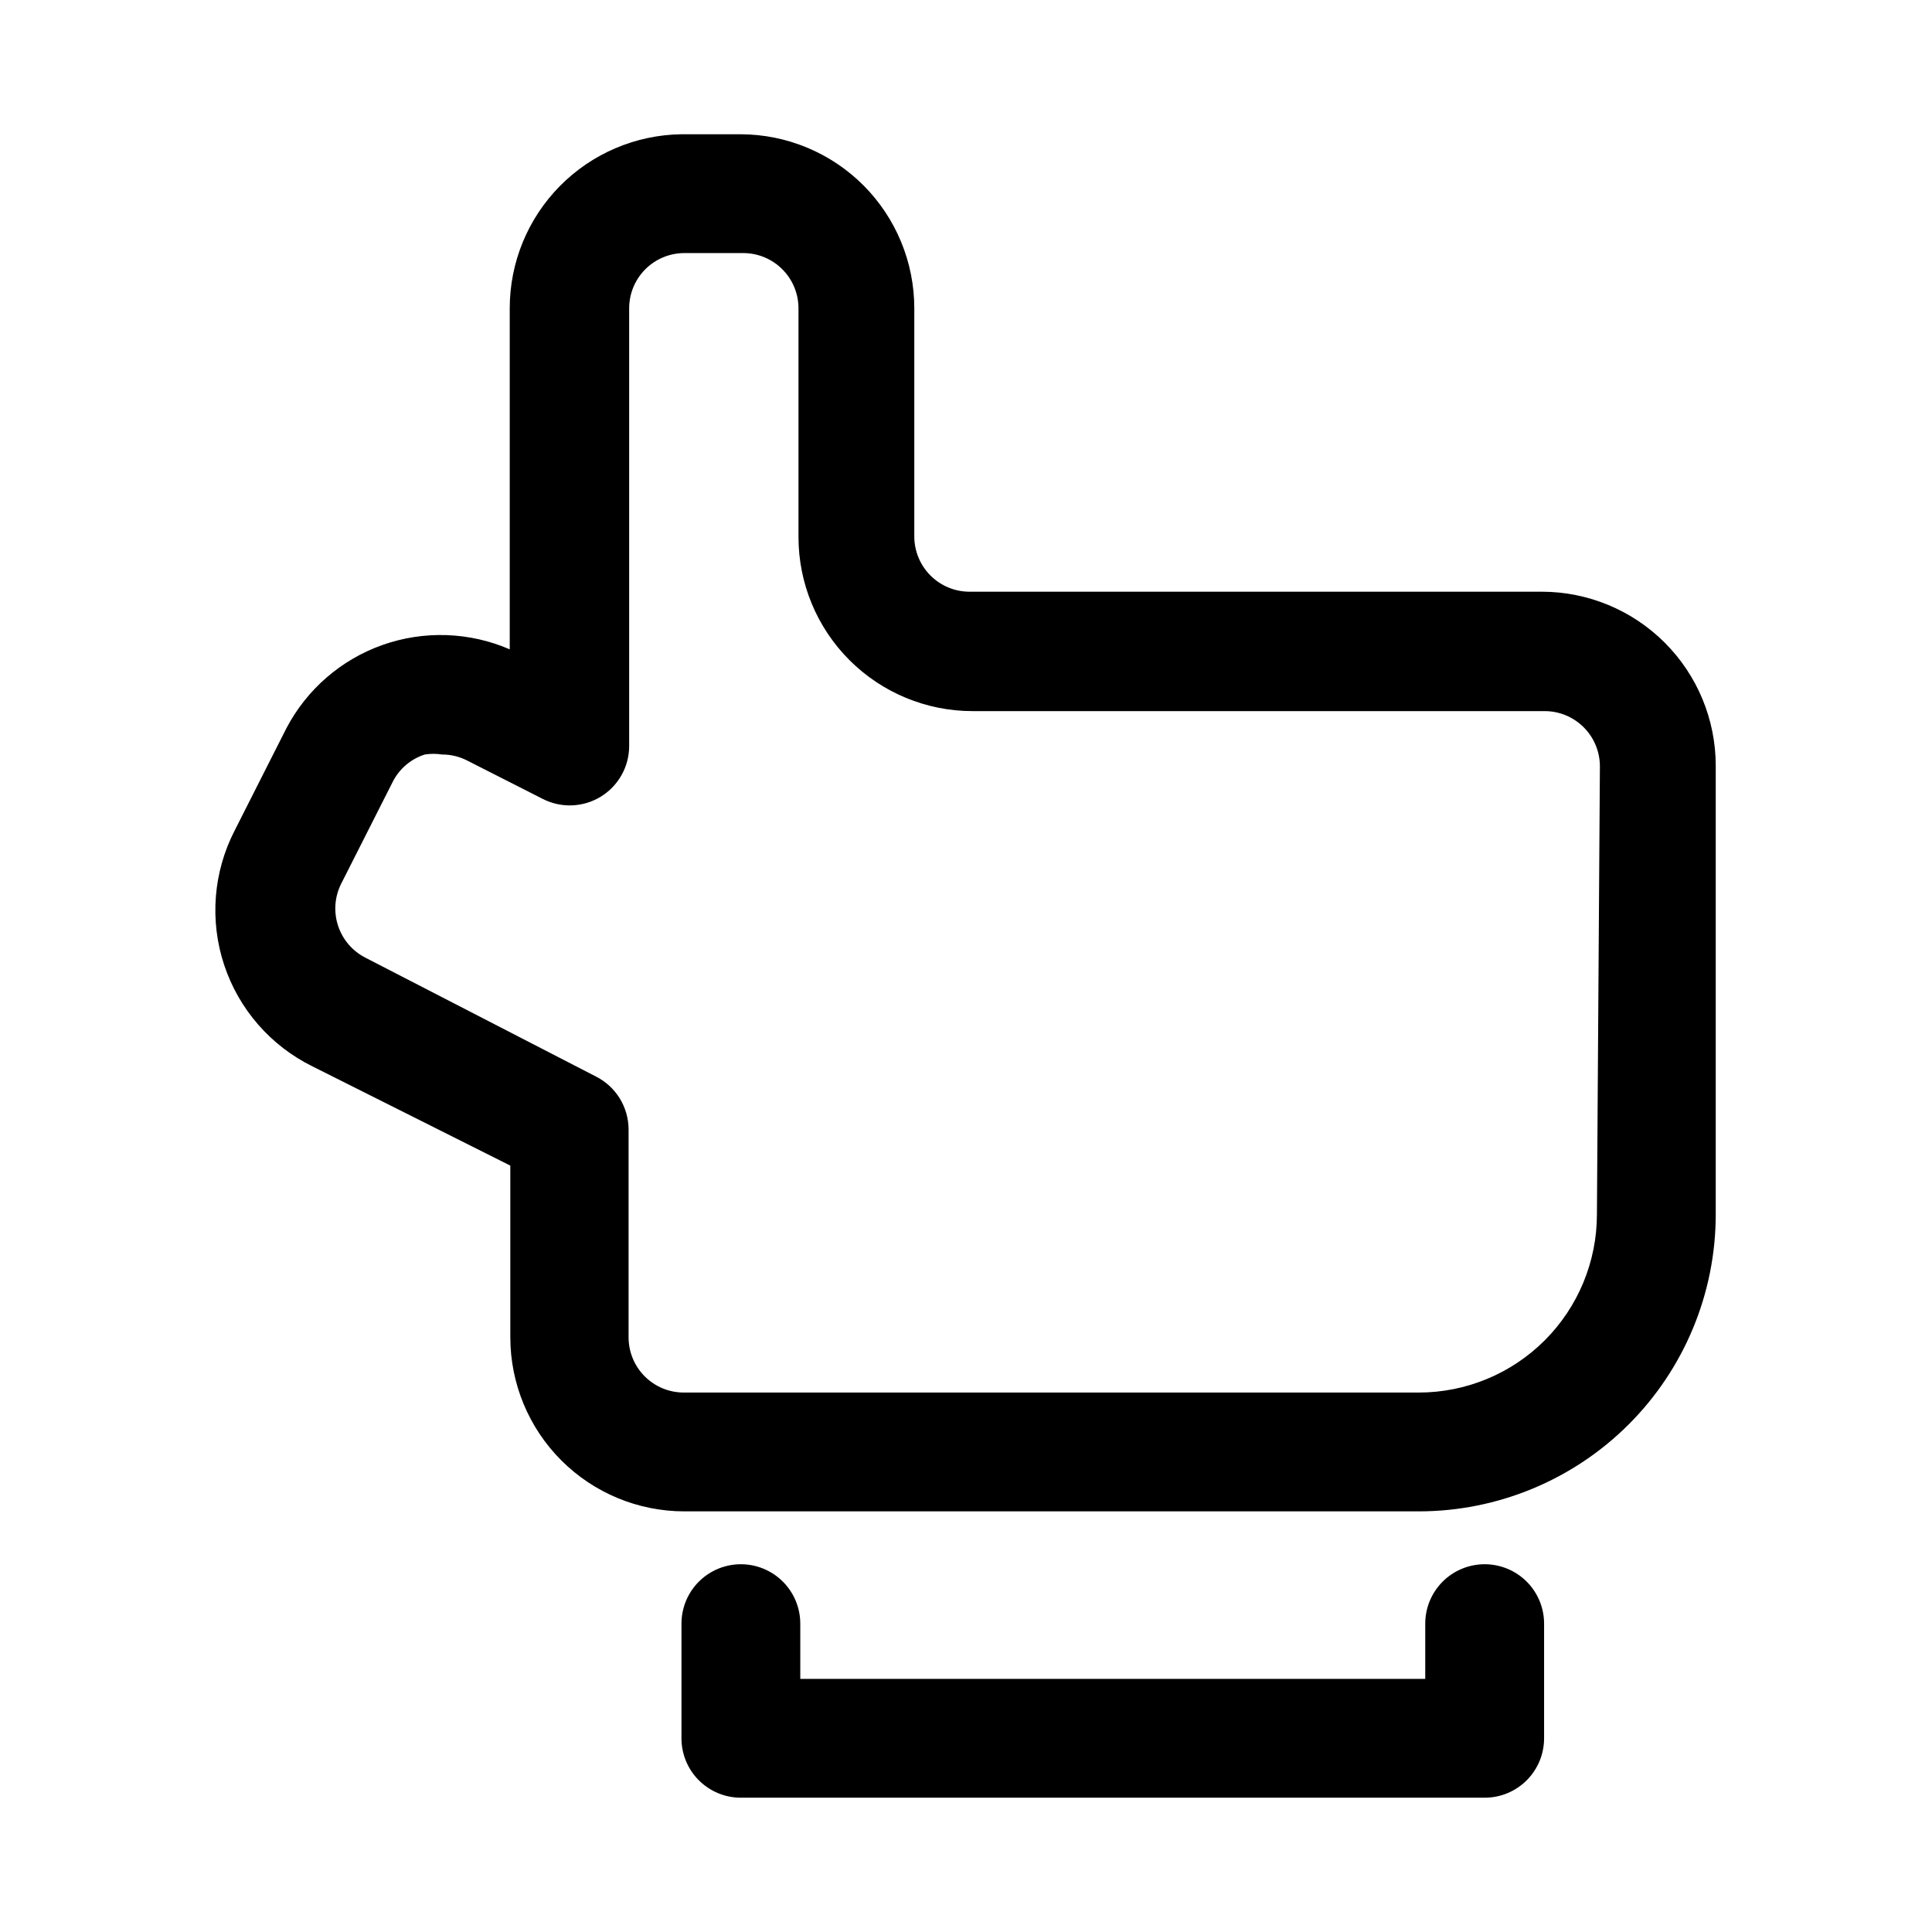
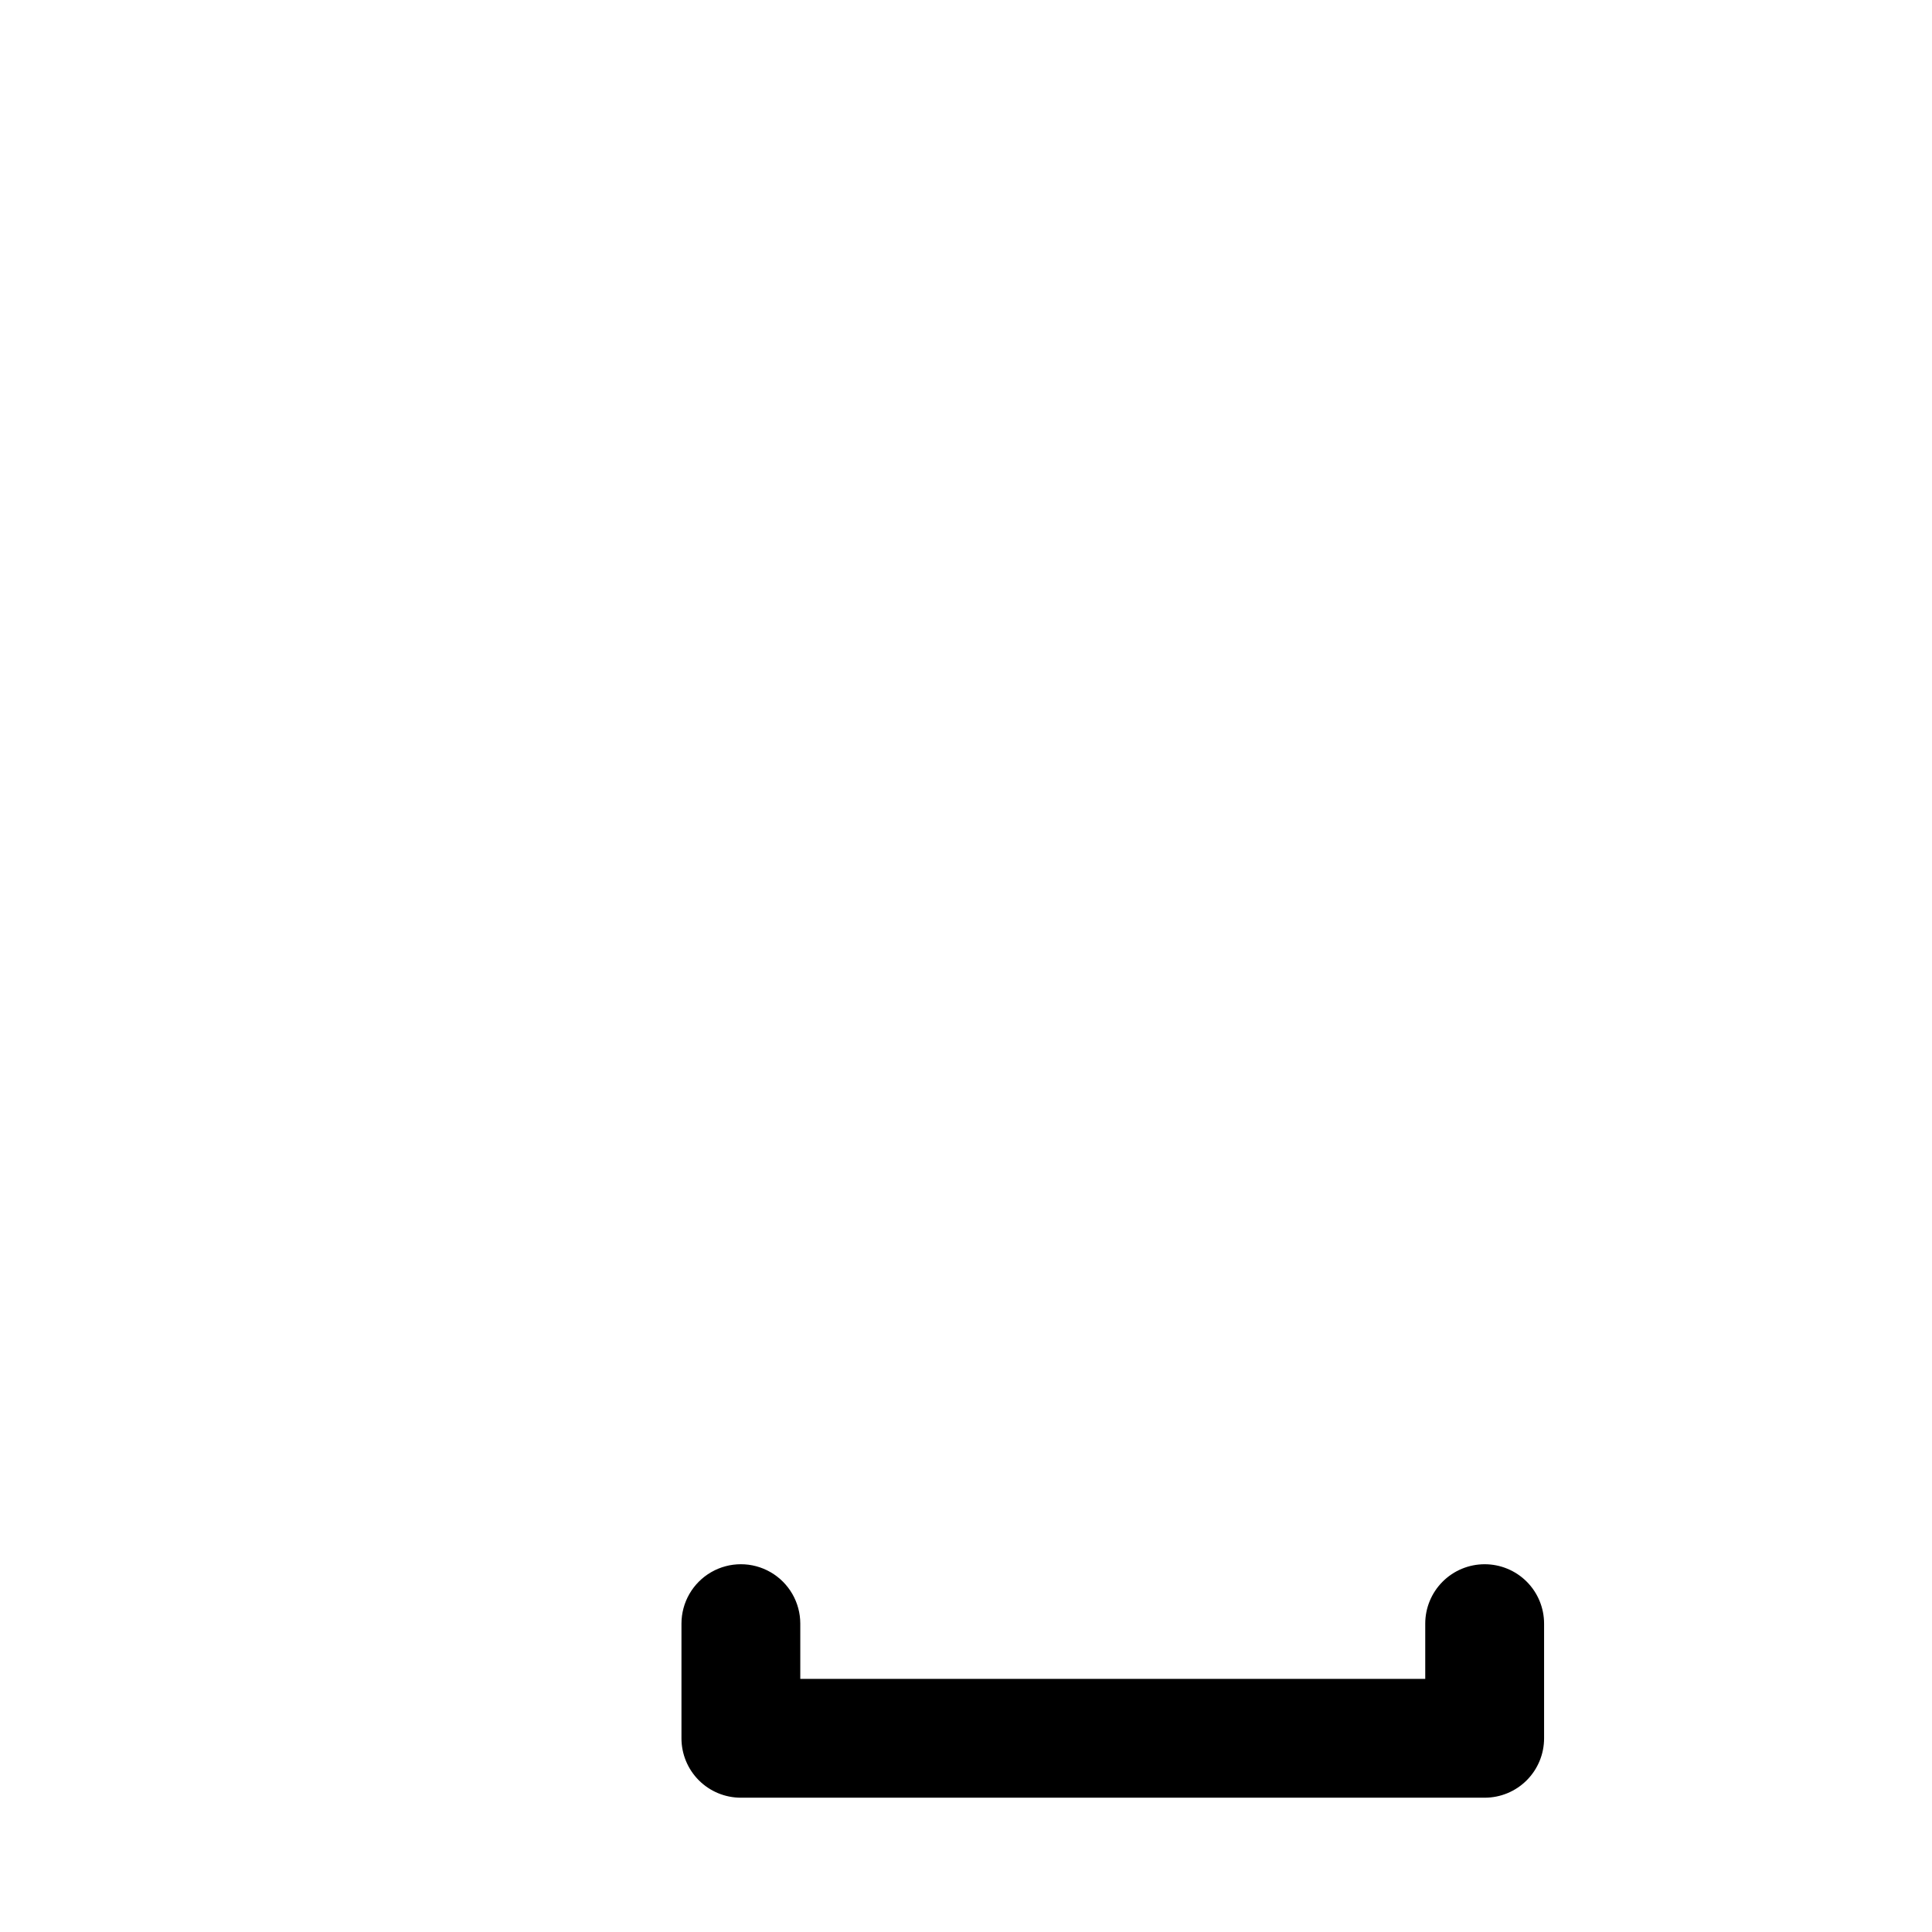
<svg xmlns="http://www.w3.org/2000/svg" fill="#000000" width="800px" height="800px" version="1.1" viewBox="144 144 512 512">
  <g>
    <path d="m537.45 558.54c-4.176 0-8.18 1.656-11.133 4.609s-4.613 6.957-4.613 11.133v14.641h-165.62v-14.641c0-5.625-3.004-10.824-7.875-13.637-4.871-2.809-10.871-2.809-15.742 0-4.871 2.812-7.871 8.012-7.871 13.637v30.387c0 4.176 1.656 8.18 4.609 11.133 2.953 2.953 6.957 4.609 11.133 4.609h197.12c4.176 0 8.18-1.656 11.133-4.609 2.953-2.953 4.609-6.957 4.609-11.133v-30.387c0-4.176-1.656-8.18-4.609-11.133s-6.957-4.609-11.133-4.609z" />
-     <path d="m552.56 300.81h-151.62c-3.883 0-7.606-1.543-10.352-4.289-2.746-2.746-4.289-6.473-4.289-10.355v-60.457c0-12.207-4.84-23.914-13.453-32.562-8.617-8.645-20.312-13.523-32.52-13.566h-15.742c-12.125 0.164-23.699 5.098-32.215 13.73s-13.289 20.273-13.285 32.398v90.371c-10.691-4.625-22.734-5.039-33.715-1.156-10.977 3.883-20.082 11.777-25.484 22.098l-13.699 27.078c-5.664 11.004-6.672 23.824-2.797 35.578 3.879 11.754 12.32 21.457 23.422 26.926l52.426 26.293v45.5h0.004c0 12.234 4.859 23.969 13.512 32.621 8.648 8.648 20.383 13.508 32.617 13.508h194.6c20.879 0 40.898-8.293 55.664-23.055 14.762-14.762 23.055-34.785 23.055-55.664v-118.87c0-12.234-4.859-23.969-13.512-32.621-8.648-8.648-20.383-13.508-32.617-13.508zm14.641 165c0 12.527-4.977 24.539-13.832 33.398-8.859 8.859-20.871 13.832-33.398 13.832h-194.75c-3.883 0-7.609-1.539-10.355-4.285s-4.285-6.473-4.285-10.355v-55.105c-0.012-2.906-0.824-5.754-2.352-8.227-1.531-2.473-3.715-4.477-6.309-5.785l-61.086-31.488c-3.426-1.75-6.023-4.781-7.234-8.438-1.207-3.652-0.93-7.633 0.777-11.082l13.699-27.078v-0.004c1.75-3.453 4.812-6.062 8.5-7.242 1.512-0.234 3.055-0.234 4.566 0 2.297-0.008 4.562 0.531 6.613 1.574l20.152 10.234c4.871 2.457 10.668 2.211 15.32-0.641 4.648-2.856 7.492-7.914 7.508-13.371v-116.04c0-3.856 1.52-7.555 4.231-10.297 2.715-2.742 6.398-4.301 10.254-4.344h15.742c3.883 0 7.609 1.543 10.355 4.289s4.289 6.469 4.289 10.352v60.617c0 12.234 4.859 23.965 13.512 32.617 8.648 8.652 20.383 13.512 32.617 13.512h151.61c3.887 0 7.609 1.543 10.355 4.289 2.746 2.746 4.289 6.469 4.289 10.352z" />
  </g>
</svg>